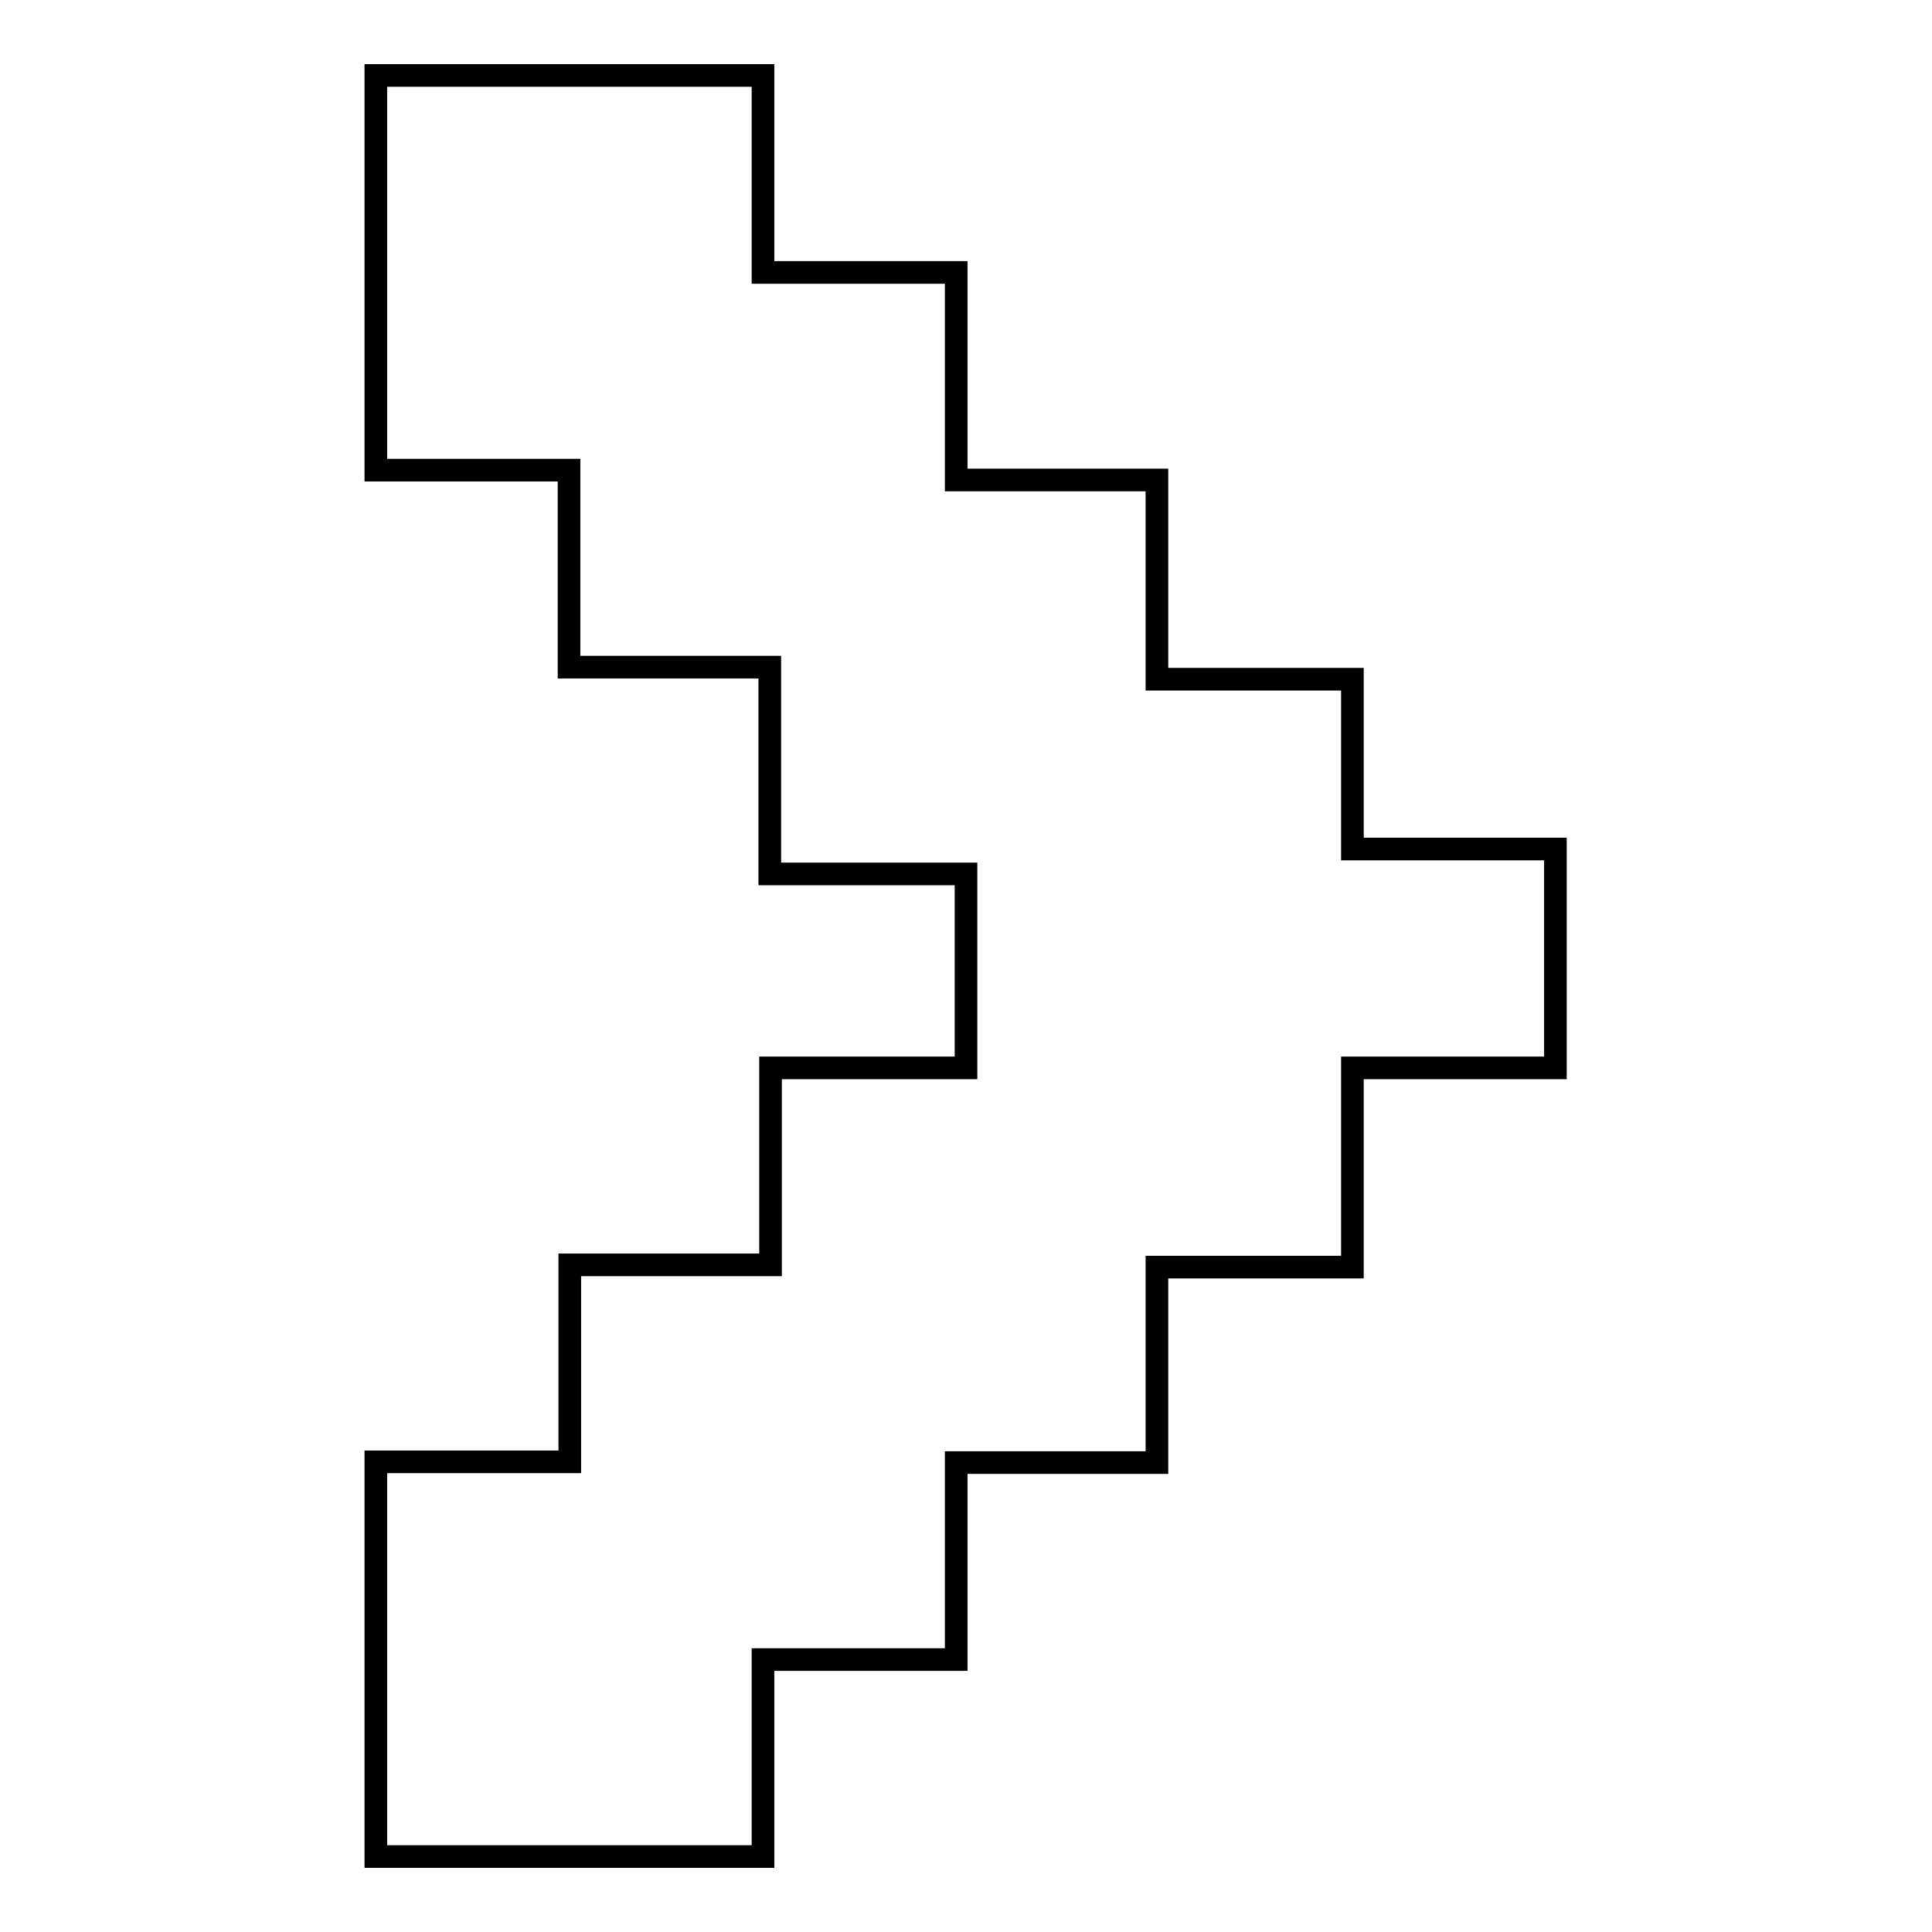
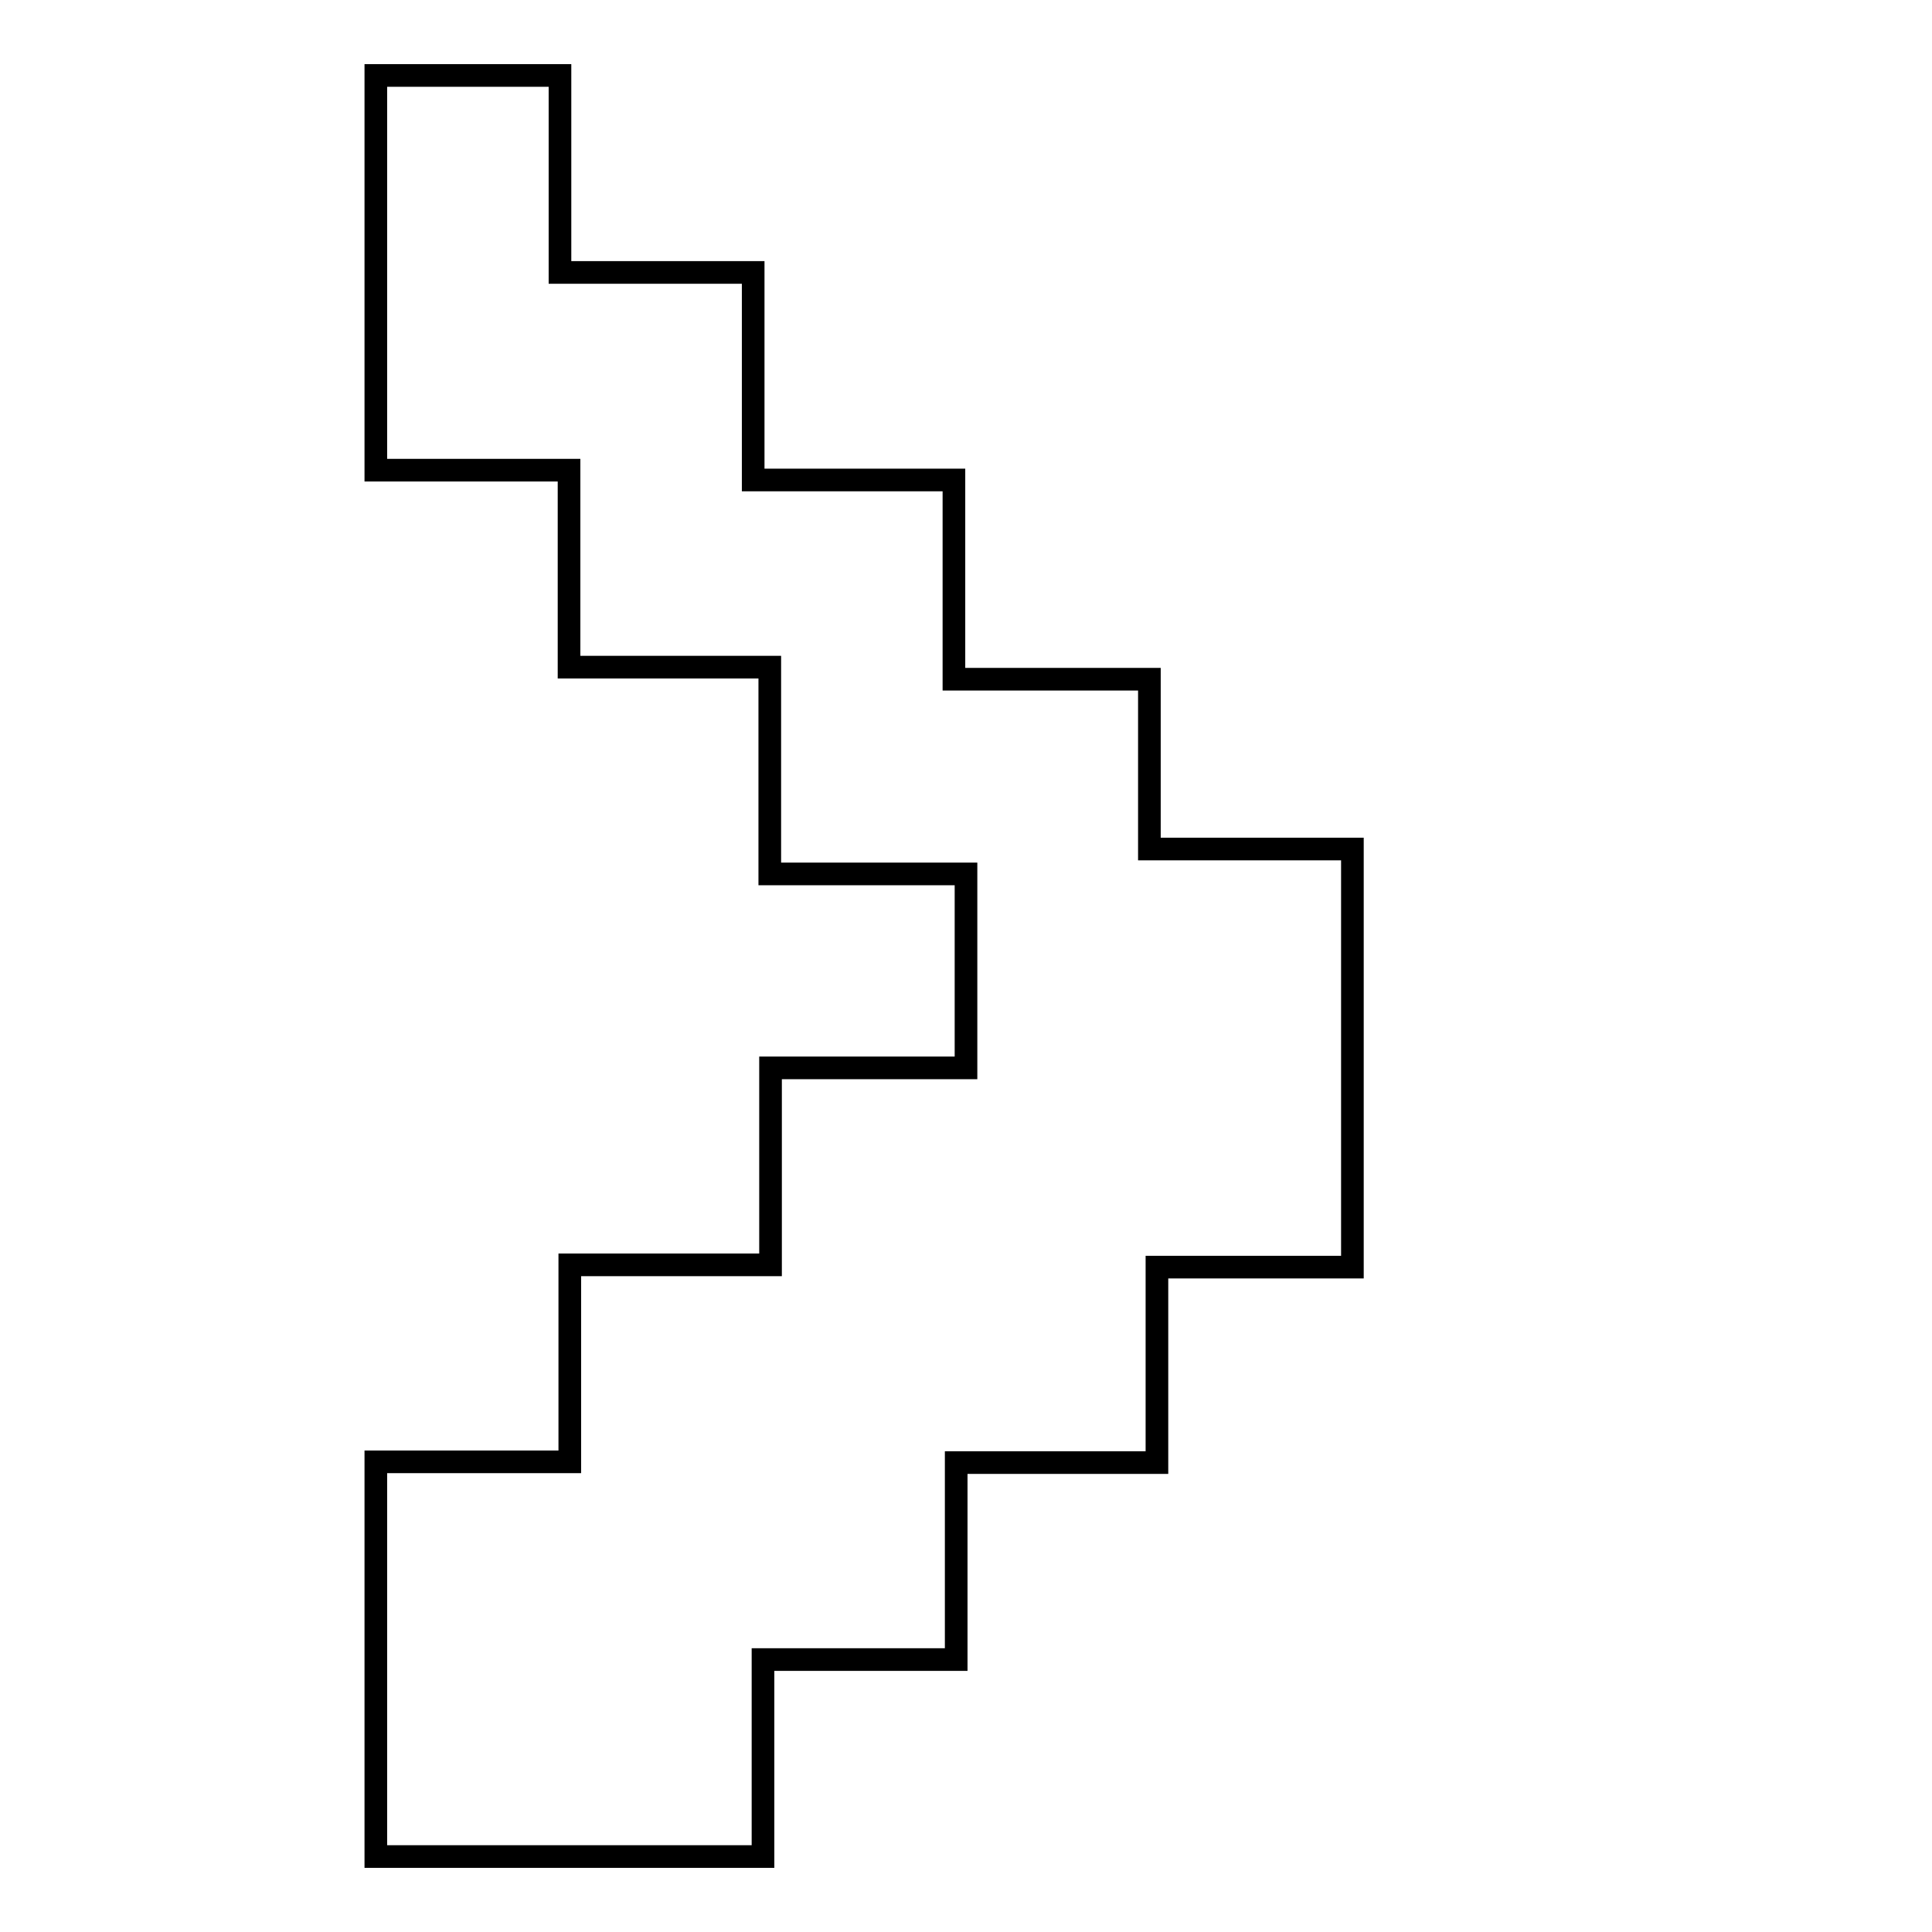
<svg xmlns="http://www.w3.org/2000/svg" version="1.1" x="0px" y="0px" viewBox="0 0 256 256" enable-background="new 0 0 256 256" xml:space="preserve">
  <g>
    <g>
-       <path stroke-width="3" fill-opacity="0" stroke="#000000" d="M102.1,141.5v26.1H75.5v26.1H49.8V246h51.3v-26.1h25.6v-26.1h26.6v-25.9h25.9v-26.4h26.9v-29h-26.9V90h-25.9V63.6h-26.6V36.1h-25.6V10H49.8v52.3h25.6v26.1h26.6v27.4H128v25.7H102.1z" />
+       <path stroke-width="3" fill-opacity="0" stroke="#000000" d="M102.1,141.5v26.1H75.5v26.1H49.8V246h51.3v-26.1h25.6v-26.1h26.6v-25.9h25.9v-26.4v-29h-26.9V90h-25.9V63.6h-26.6V36.1h-25.6V10H49.8v52.3h25.6v26.1h26.6v27.4H128v25.7H102.1z" />
    </g>
  </g>
</svg>